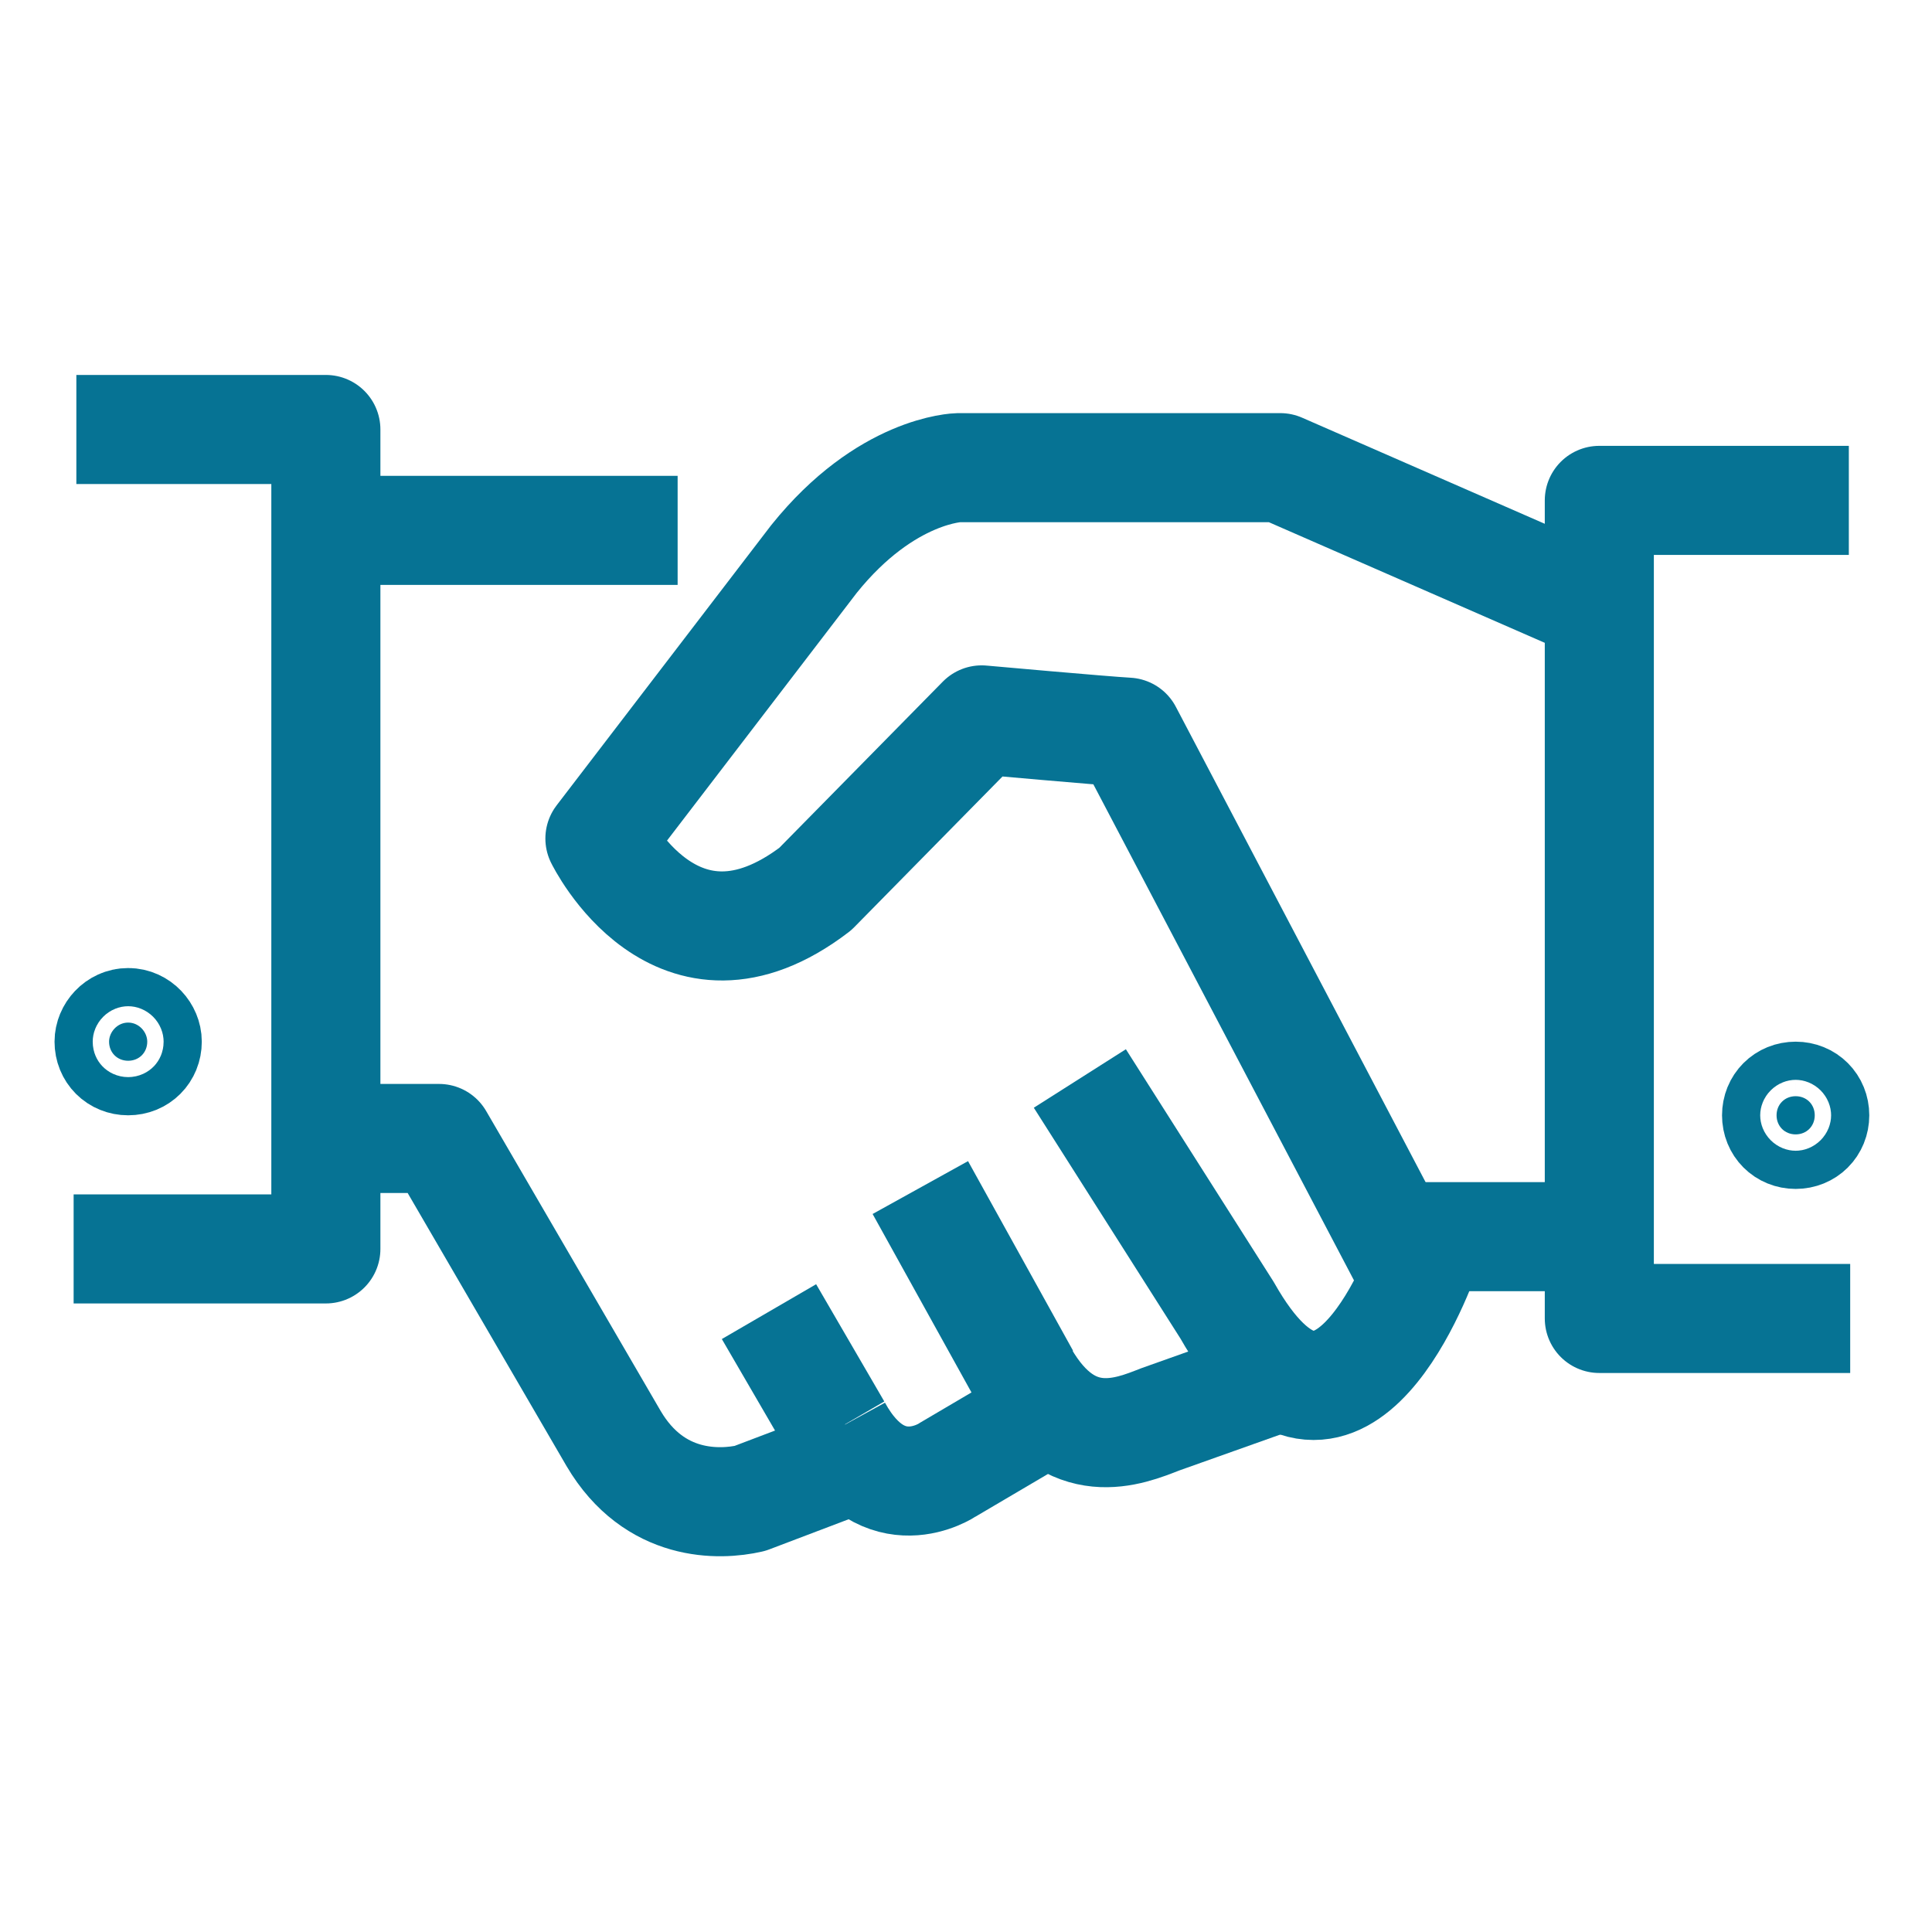
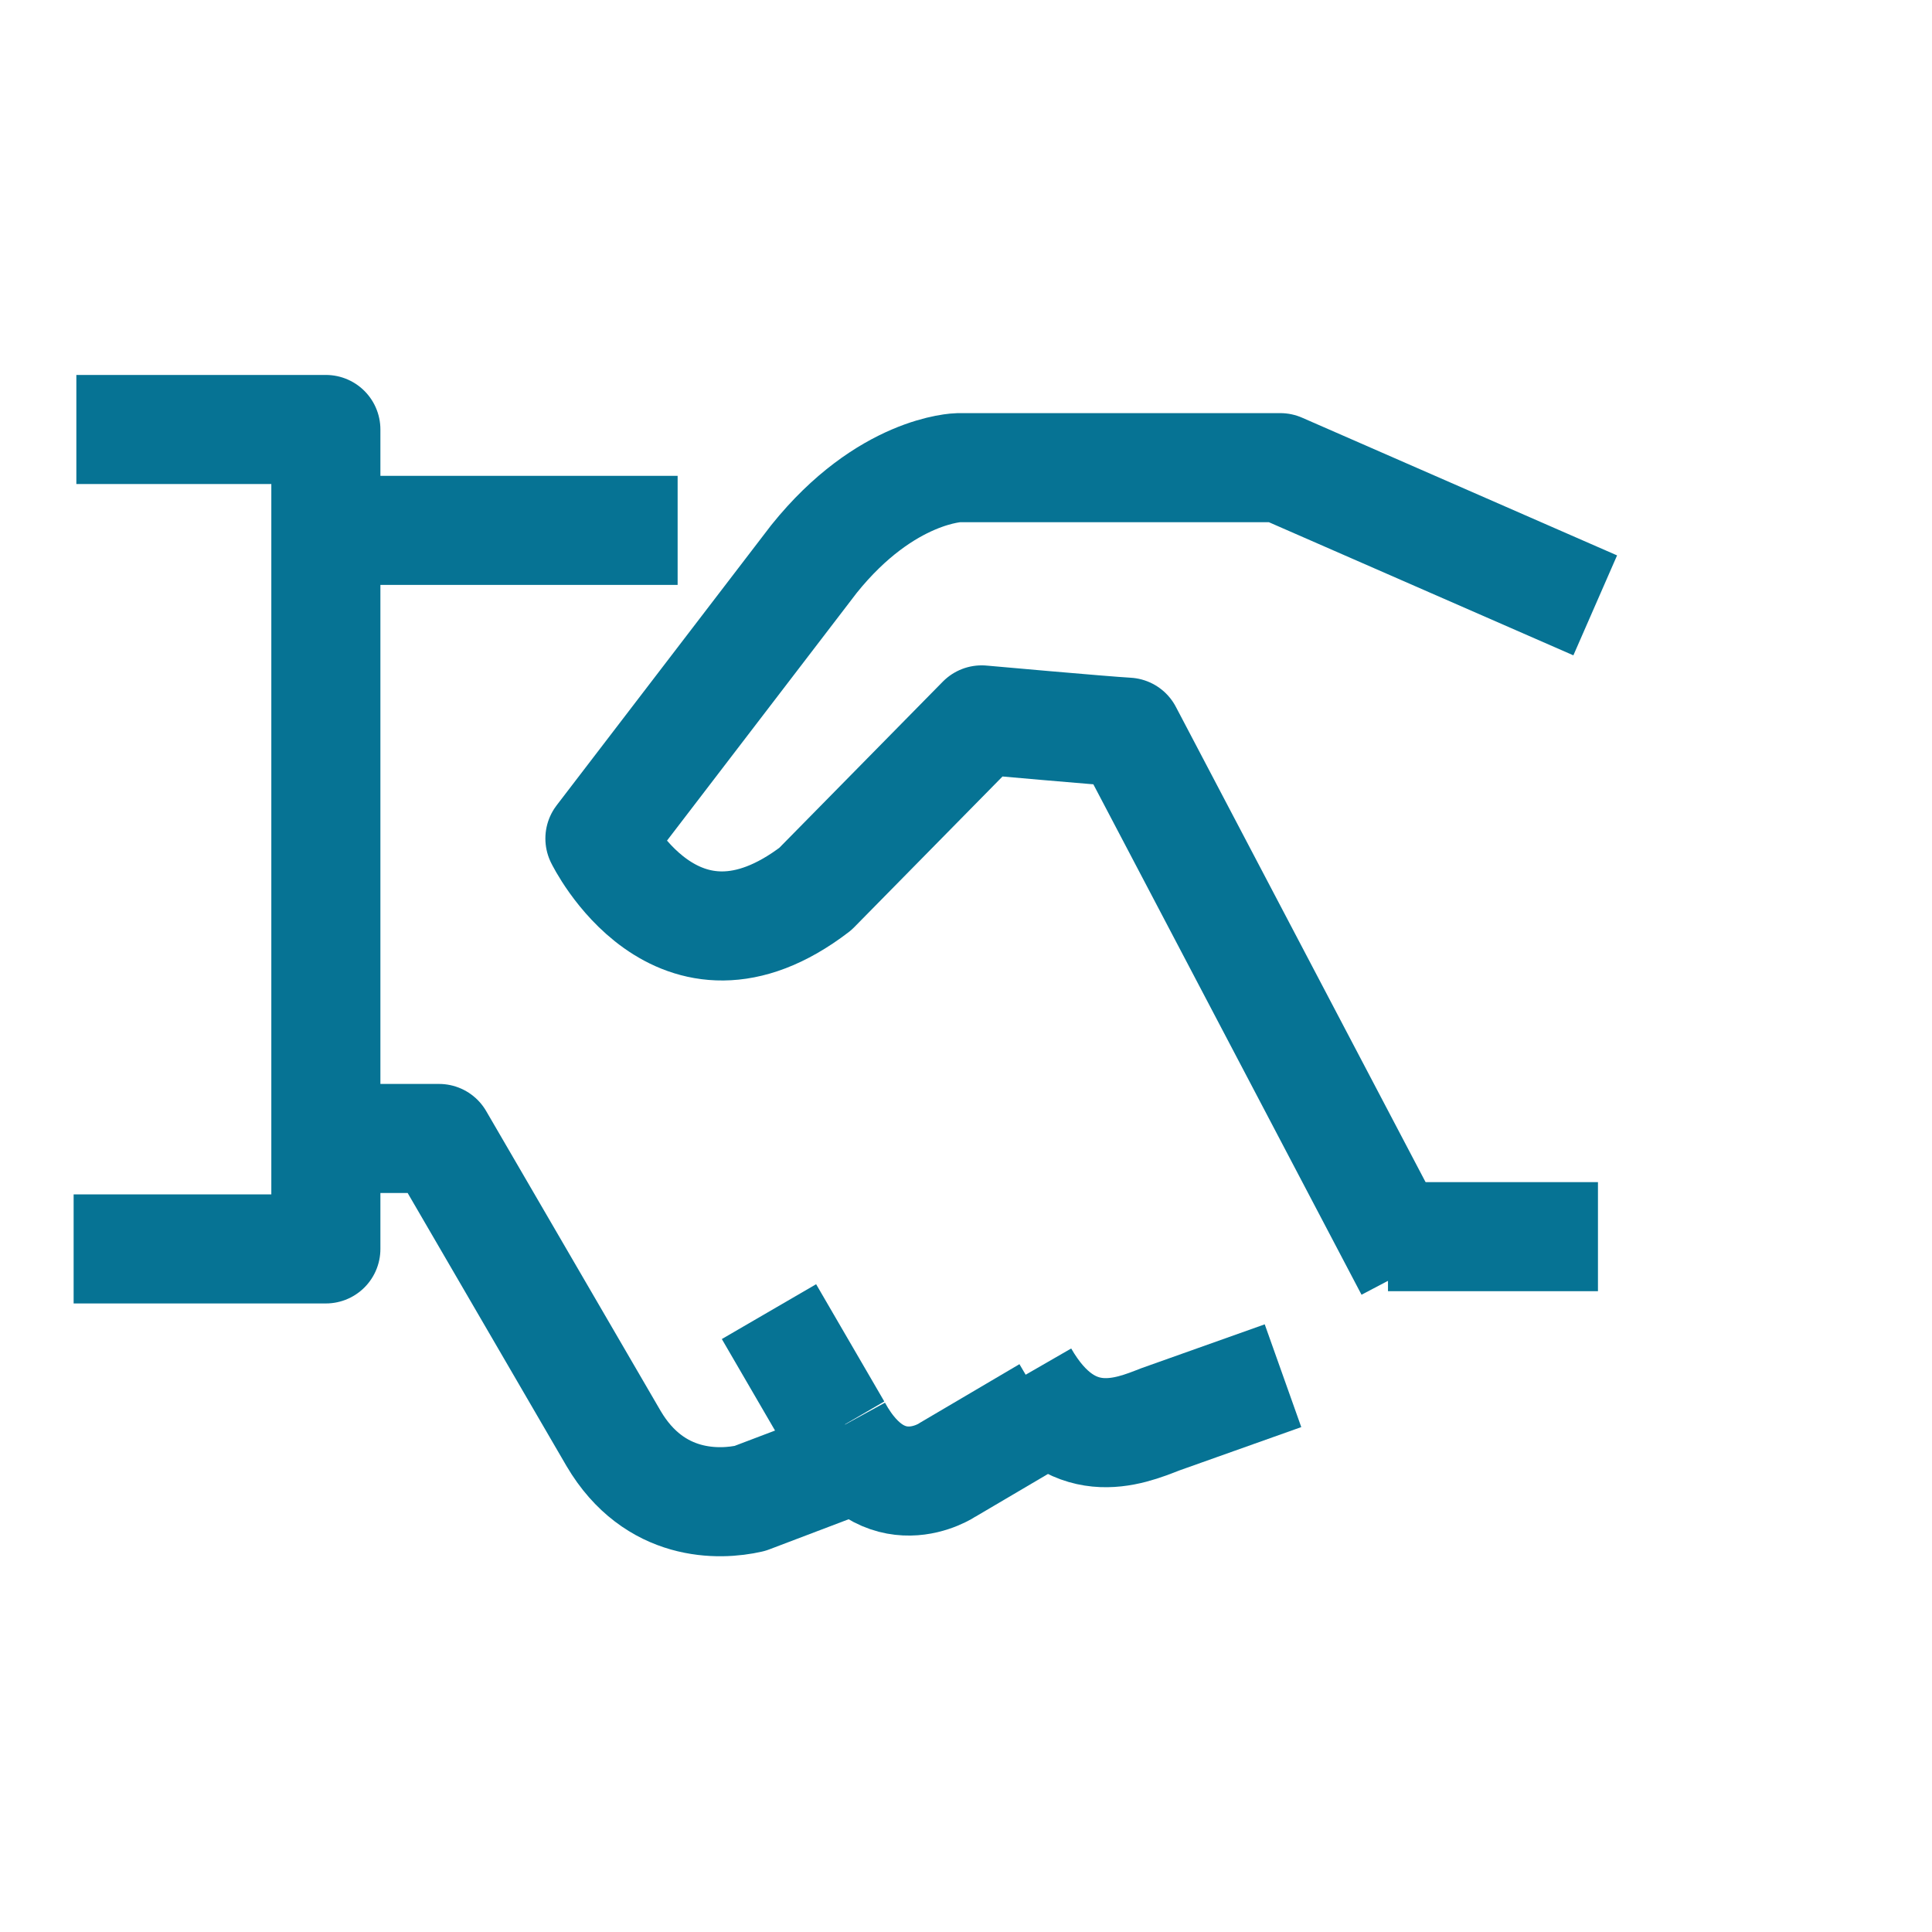
<svg xmlns="http://www.w3.org/2000/svg" xmlns:ns1="http://sodipodi.sourceforge.net/DTD/sodipodi-0.dtd" xmlns:ns2="http://www.inkscape.org/namespaces/inkscape" version="1.1" id="Calque_1" x="0px" y="0px" viewBox="0 0 141.7 141.7" style="enable-background:new 0 0 141.7 141.7;" xml:space="preserve" ns1:docname="WWW-emploi ep4 bleu ep8.svg" ns2:version="1.0.2-2 (e86c870879, 2021-01-15)">
  <defs id="defs39" />
  <ns1:namedview pagecolor="#ffffff" bordercolor="#666666" borderopacity="1" objecttolerance="10" gridtolerance="10" guidetolerance="10" ns2:pageopacity="0" ns2:pageshadow="2" ns2:window-width="1528" ns2:window-height="1040" id="namedview37" showgrid="false" ns2:zoom="5.9985887" ns2:cx="70.849998" ns2:cy="70.849998" ns2:window-x="296" ns2:window-y="0" ns2:window-maximized="0" ns2:current-layer="g34" ns2:document-rotation="0" />
  <style type="text/css" id="style2">
	.st0{fill:none;stroke:#067394;stroke-width:2;stroke-linejoin:round;stroke-miterlimit:10;}
</style>
  <g id="g34" style="stroke-width:8;stroke-miterlimit:4;stroke-dasharray:none">
    <line class="st0" x1="101.8" y1="90.7" x2="117.2" y2="90.7" id="line4" style="stroke-width:8;stroke-miterlimit:4;stroke-dasharray:none" />
    <path class="st0" d="M24.4,83.5h7.8l12.8,22c3,5.1,7.8,4.9,10,4.4l7.9-3" id="path6" style="stroke-width:8;stroke-miterlimit:4;stroke-dasharray:none" />
-     <line class="st0" x1="67.5" y1="87.1" x2="75.2" y2="101" id="line8" style="stroke-width:8;stroke-miterlimit:4;stroke-dasharray:none" />
    <line class="st0" x1="56.4" y1="96.2" x2="61.4" y2="104.8" id="line10" style="stroke-width:8;stroke-miterlimit:4;stroke-dasharray:none" />
    <path class="st0" d="M75.1,100.9c3.4,5.9,7.7,4.1,10,3.2l9-3.2" id="path12" style="stroke-width:8;stroke-miterlimit:4;stroke-dasharray:none" />
    <path class="st0" d="M61.4,104.8c3.4,6.2,8.1,3,8.1,3l7.3-4.3" id="path14" style="stroke-width:8;stroke-miterlimit:4;stroke-dasharray:none" />
    <line class="st0" x1="24.4" y1="38.9" x2="49.7" y2="38.9" id="line16" style="stroke-width:8;stroke-miterlimit:4;stroke-dasharray:none" />
    <polyline class="st0" points="5.6,31.5 23.9,31.5 23.9,91.6 5.4,91.6  " id="polyline18" style="stroke-width:8;stroke-miterlimit:4;stroke-dasharray:none" />
-     <polyline class="st0" points="135.6,36.7 117.3,36.7 117.3,96.7 135.7,96.7  " id="polyline20" style="stroke-width:8;stroke-miterlimit:4;stroke-dasharray:none" />
    <path class="st0" d="M103.4,93.1L82.7,53.7C80.9,53.6,72,52.8,72,52.8L59.8,65.2C49.6,73,44,61.5,44,61.5L59.7,41   c5.3-6.6,10.6-6.7,10.6-6.7l23.6,0L117,44.4" id="path22" style="stroke-width:8;stroke-miterlimit:4;stroke-dasharray:none" />
-     <path class="st0" d="M104.7,91.5c-0.9,2.7-7,18.2-14.7,4.6l-10.8-17" id="path24" style="stroke-width:8;stroke-miterlimit:4;stroke-dasharray:none" />
    <g id="g28" style="stroke-width:8;stroke-miterlimit:4;stroke-dasharray:none;fill:#007293;fill-opacity:1">
-       <path class="st0" d="M133.1,81.8c0,0.8-0.6,1.4-1.4,1.4c-0.8,0-1.4-0.6-1.4-1.4c0-0.8,0.6-1.4,1.4-1.4    C132.5,80.4,133.1,81,133.1,81.8z" id="path26" style="stroke-width:8;stroke-miterlimit:4;stroke-dasharray:none;fill:#007293;fill-opacity:1" />
-     </g>
+       </g>
    <g id="g32" style="stroke-width:8;stroke-miterlimit:4;stroke-dasharray:none">
-       <path class="st0" d="M10.8,76.4c0,0.8-0.6,1.4-1.4,1.4c-0.8,0-1.4-0.6-1.4-1.4C8,75.7,8.6,75,9.4,75C10.2,75,10.8,75.7,10.8,76.4z    " id="path30" style="stroke-width:8;stroke-miterlimit:4;stroke-dasharray:none;fill:#007293;fill-opacity:1;stroke:#007293;stroke-opacity:1" />
-     </g>
+       </g>
  </g>
</svg>